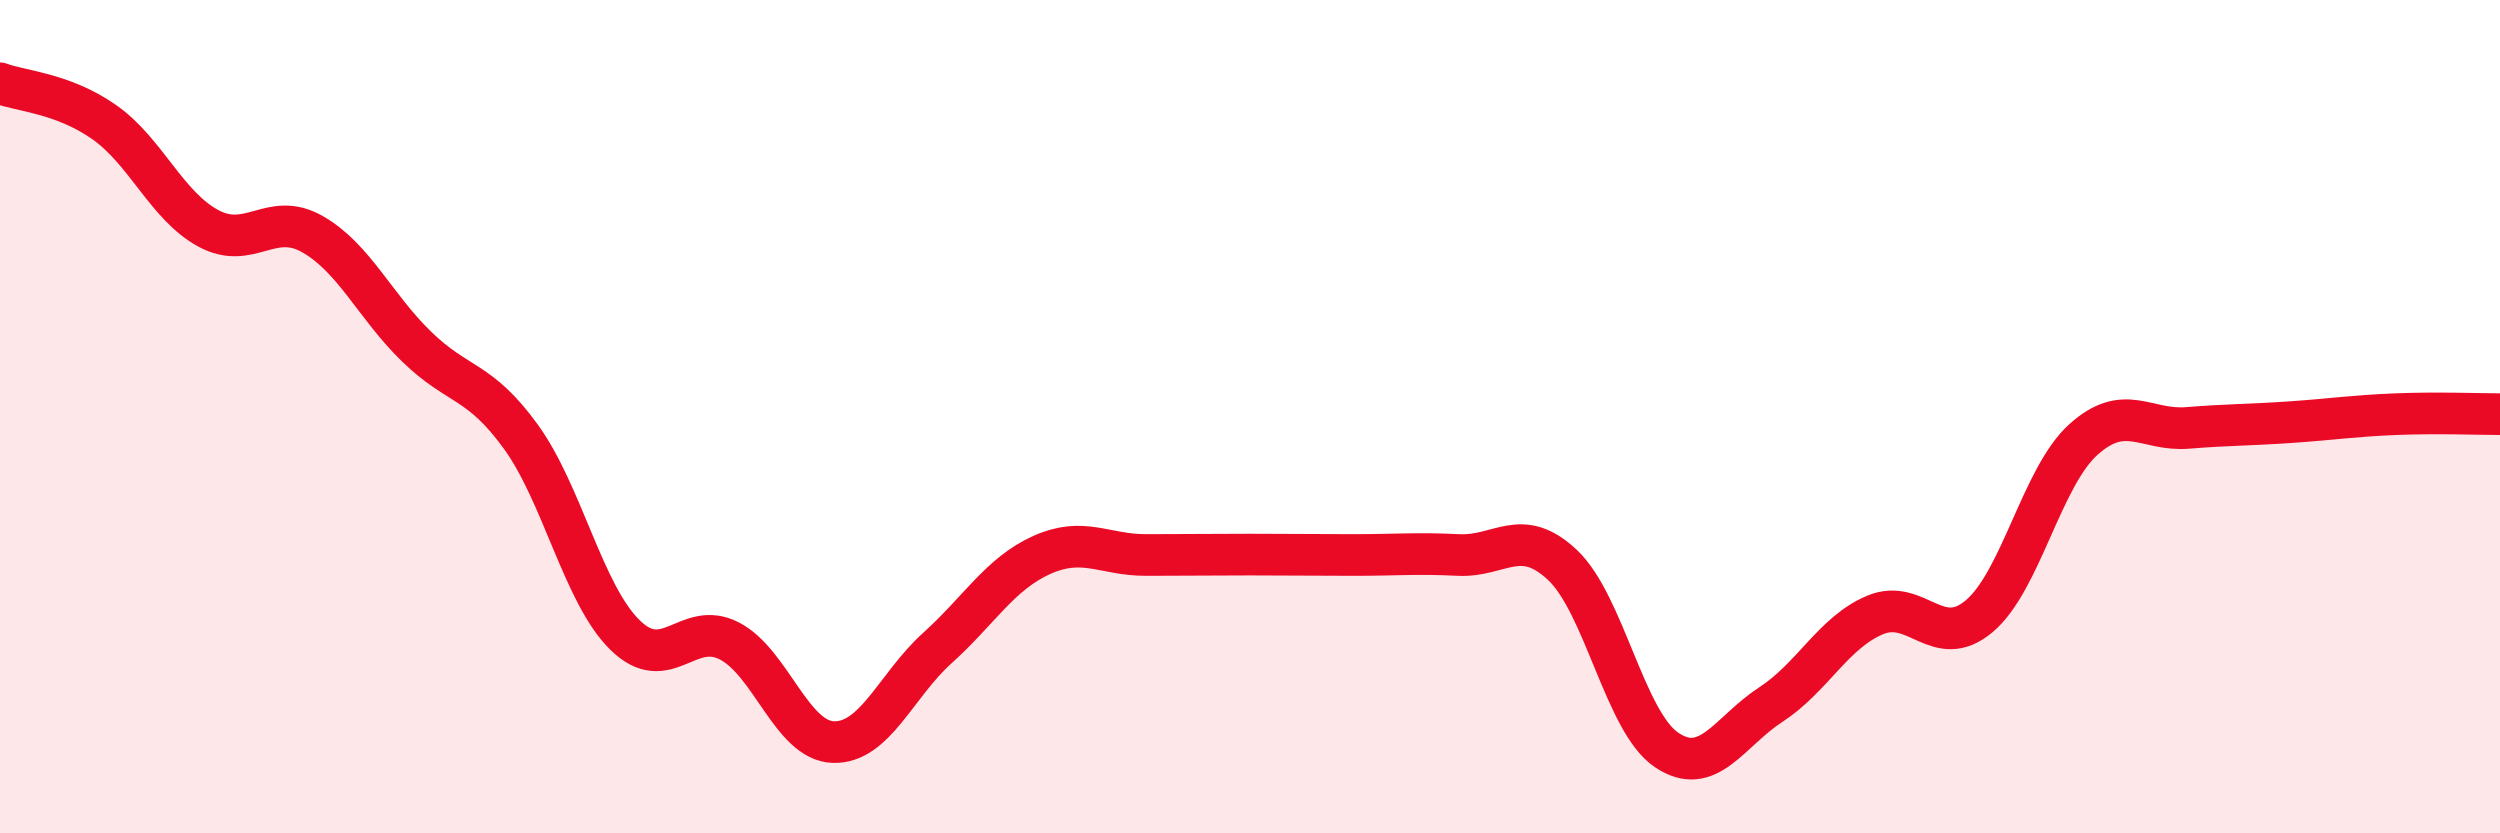
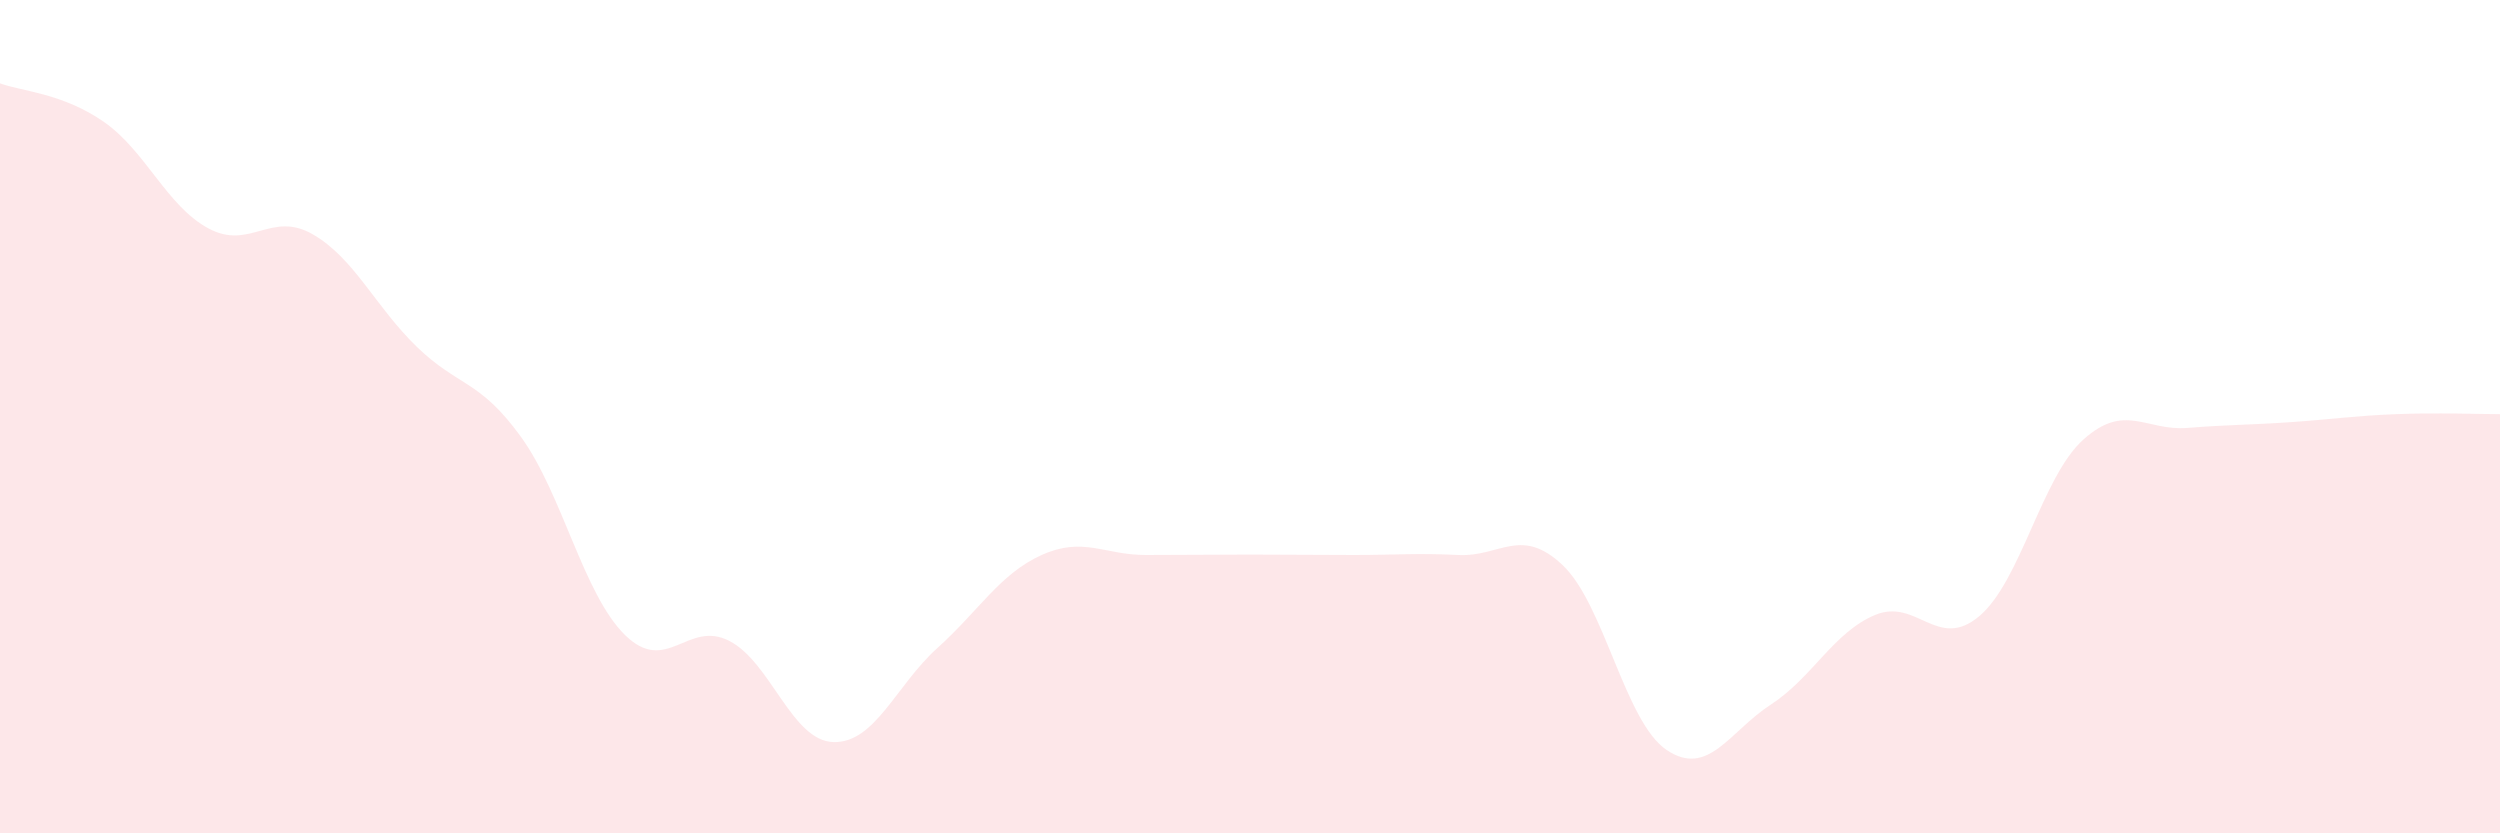
<svg xmlns="http://www.w3.org/2000/svg" width="60" height="20" viewBox="0 0 60 20">
  <path d="M 0,2 C 0.5,2.19 1.5,2.23 2.5,2.93 C 3.5,3.63 4,4.94 5,5.48 C 6,6.02 6.5,5.05 7.5,5.62 C 8.5,6.19 9,7.35 10,8.32 C 11,9.29 11.5,9.1 12.5,10.48 C 13.5,11.86 14,14.26 15,15.24 C 16,16.22 16.5,14.87 17.5,15.38 C 18.5,15.89 19,17.78 20,17.81 C 21,17.84 21.5,16.45 22.5,15.55 C 23.5,14.65 24,13.77 25,13.32 C 26,12.87 26.5,13.32 27.5,13.32 C 28.5,13.32 29,13.31 30,13.31 C 31,13.31 31.5,13.32 32.5,13.32 C 33.5,13.32 34,13.27 35,13.32 C 36,13.37 36.5,12.62 37.5,13.56 C 38.5,14.5 39,17.33 40,18 C 41,18.67 41.5,17.56 42.5,16.91 C 43.5,16.26 44,15.18 45,14.76 C 46,14.34 46.5,15.63 47.5,14.79 C 48.5,13.95 49,11.45 50,10.55 C 51,9.65 51.5,10.35 52.5,10.27 C 53.5,10.19 54,10.2 55,10.13 C 56,10.06 56.5,9.98 57.5,9.94 C 58.5,9.9 59.5,9.94 60,9.94L60 20L0 20Z" fill="#EB0A25" opacity="0.1" stroke-linecap="round" stroke-linejoin="round" />
-   <path d="M 0,2 C 0.5,2.19 1.5,2.23 2.5,2.93 C 3.5,3.63 4,4.94 5,5.48 C 6,6.02 6.5,5.05 7.5,5.62 C 8.5,6.19 9,7.35 10,8.32 C 11,9.29 11.5,9.1 12.5,10.48 C 13.5,11.86 14,14.26 15,15.24 C 16,16.22 16.5,14.87 17.5,15.38 C 18.5,15.89 19,17.78 20,17.81 C 21,17.84 21.5,16.45 22.5,15.55 C 23.5,14.65 24,13.77 25,13.32 C 26,12.87 26.5,13.32 27.5,13.32 C 28.5,13.32 29,13.31 30,13.31 C 31,13.31 31.5,13.32 32.5,13.32 C 33.5,13.32 34,13.27 35,13.32 C 36,13.37 36.5,12.62 37.5,13.56 C 38.5,14.5 39,17.33 40,18 C 41,18.67 41.5,17.56 42.5,16.91 C 43.5,16.26 44,15.18 45,14.76 C 46,14.34 46.5,15.63 47.5,14.79 C 48.5,13.95 49,11.45 50,10.55 C 51,9.65 51.5,10.35 52.5,10.27 C 53.5,10.19 54,10.2 55,10.13 C 56,10.06 56.5,9.98 57.5,9.94 C 58.5,9.9 59.5,9.94 60,9.94" stroke="#EB0A25" stroke-width="1" fill="none" stroke-linecap="round" stroke-linejoin="round" />
</svg>